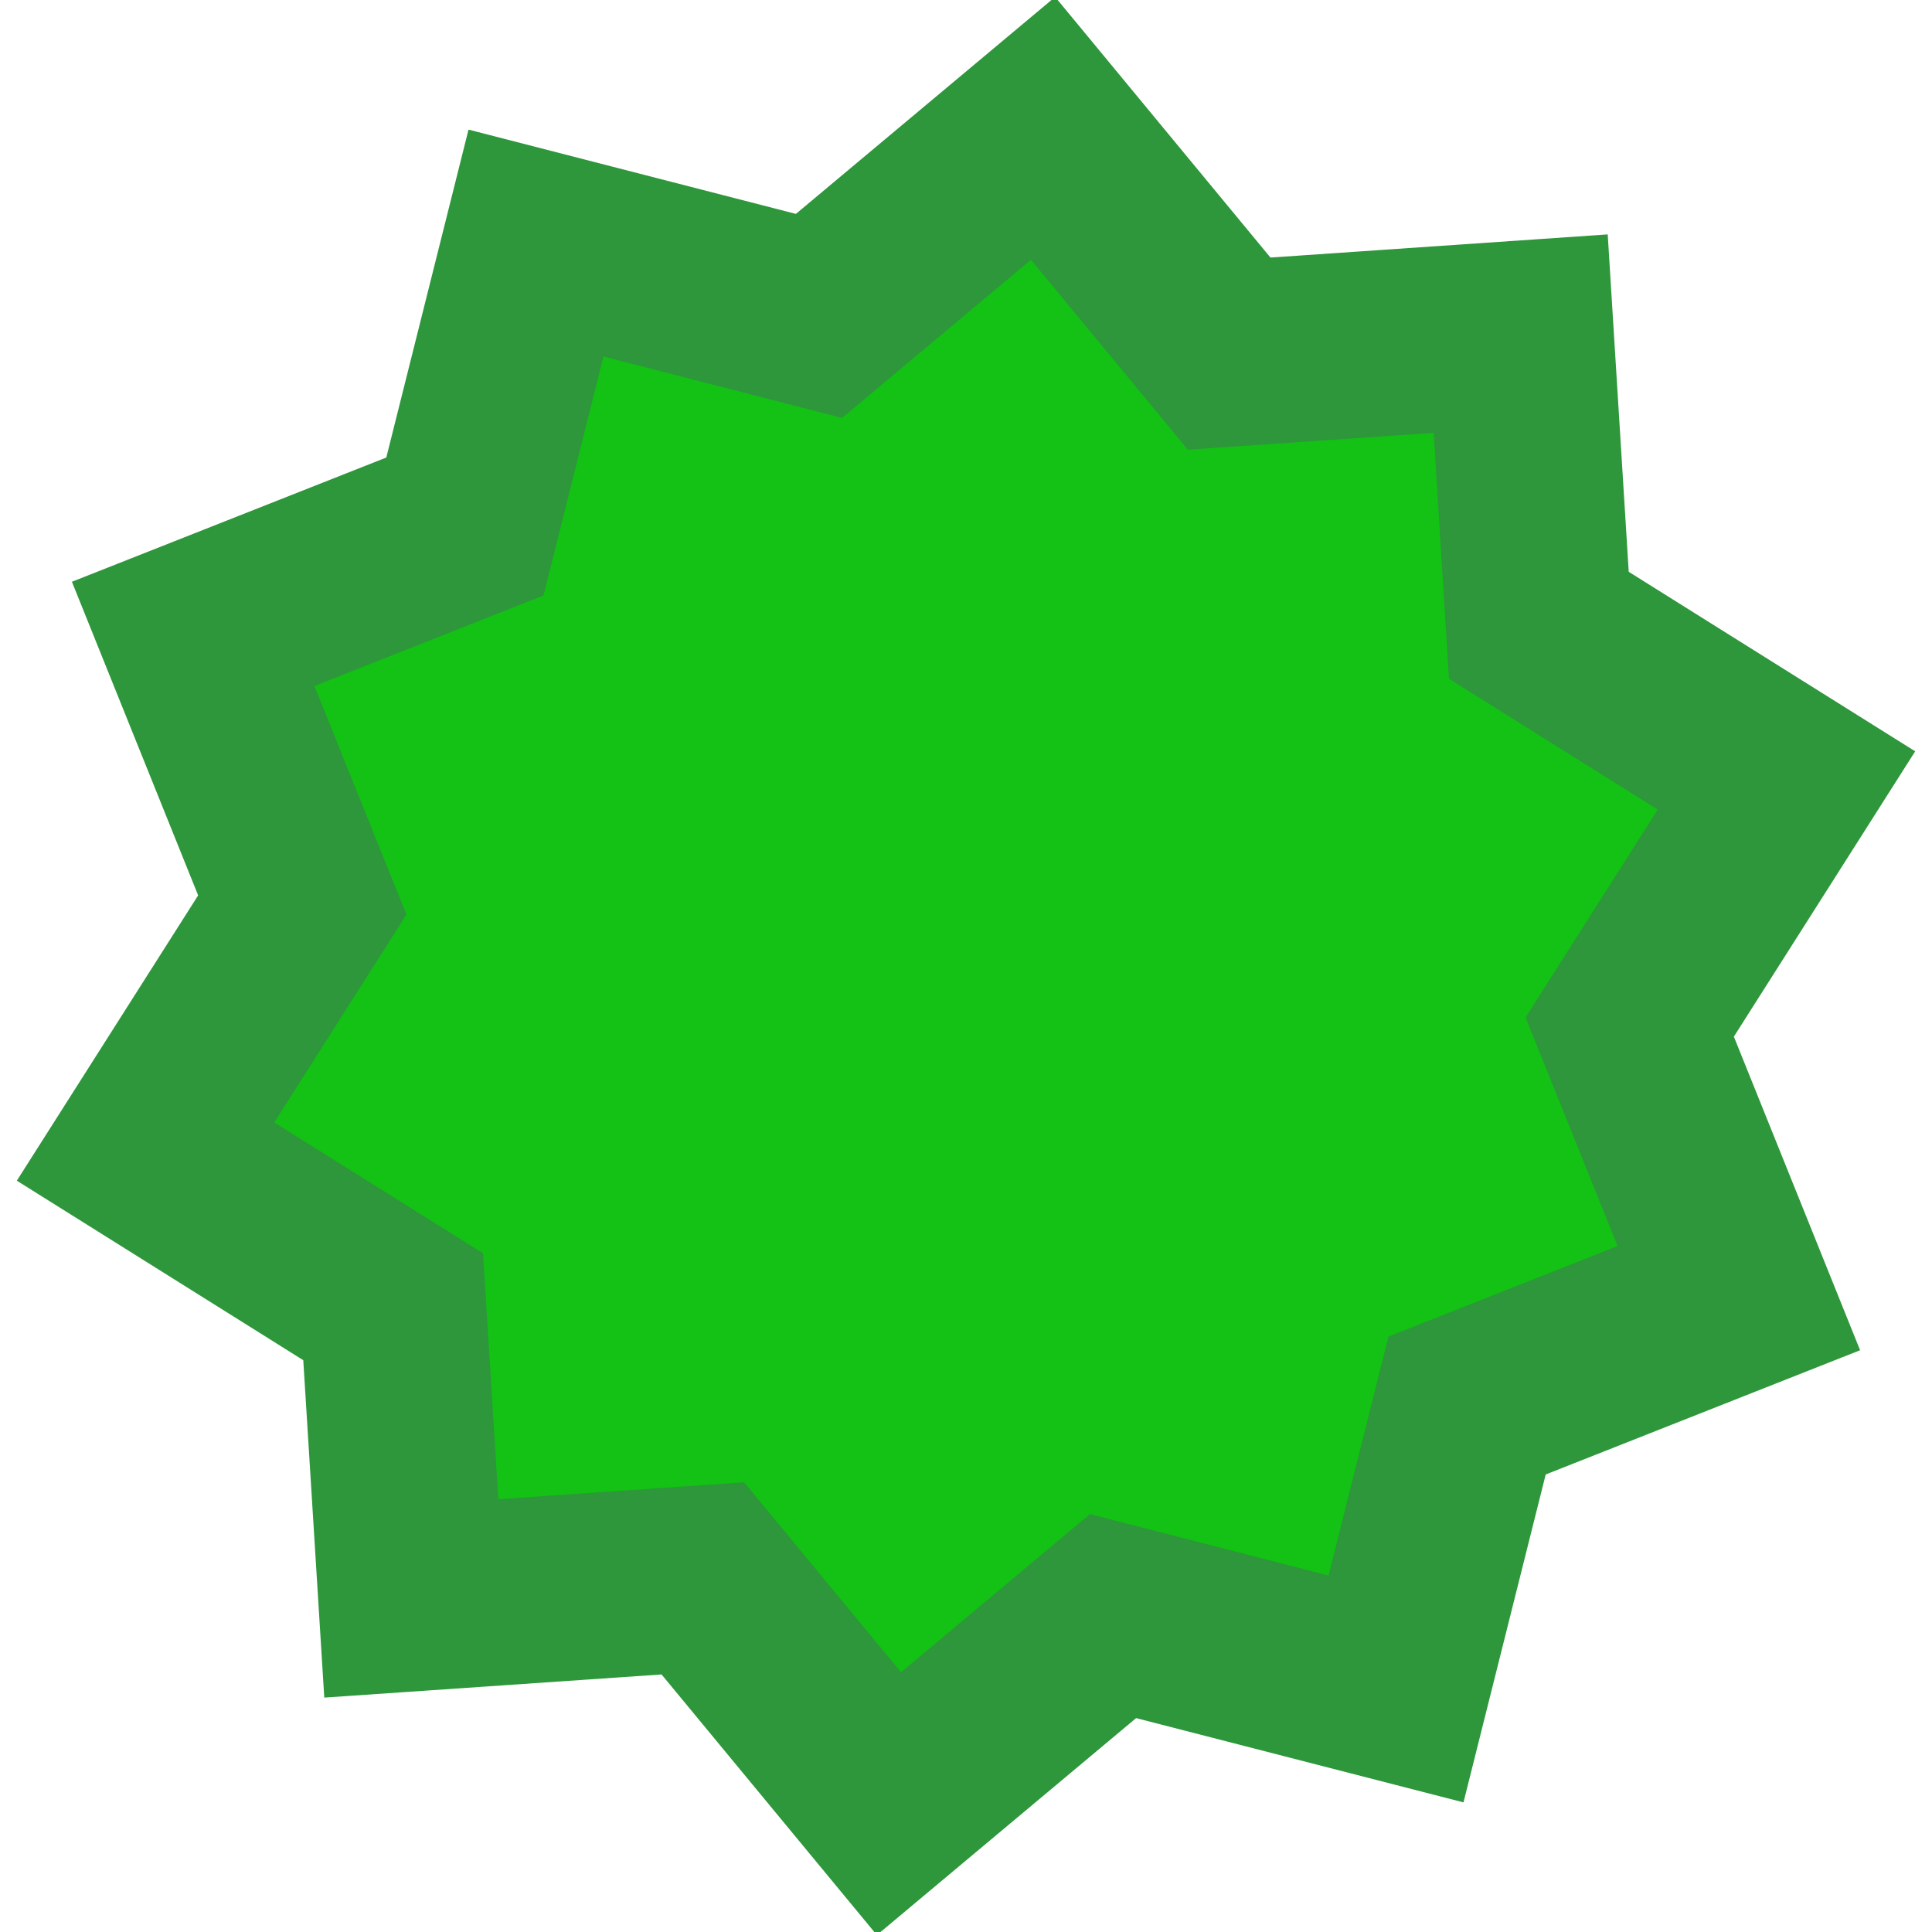
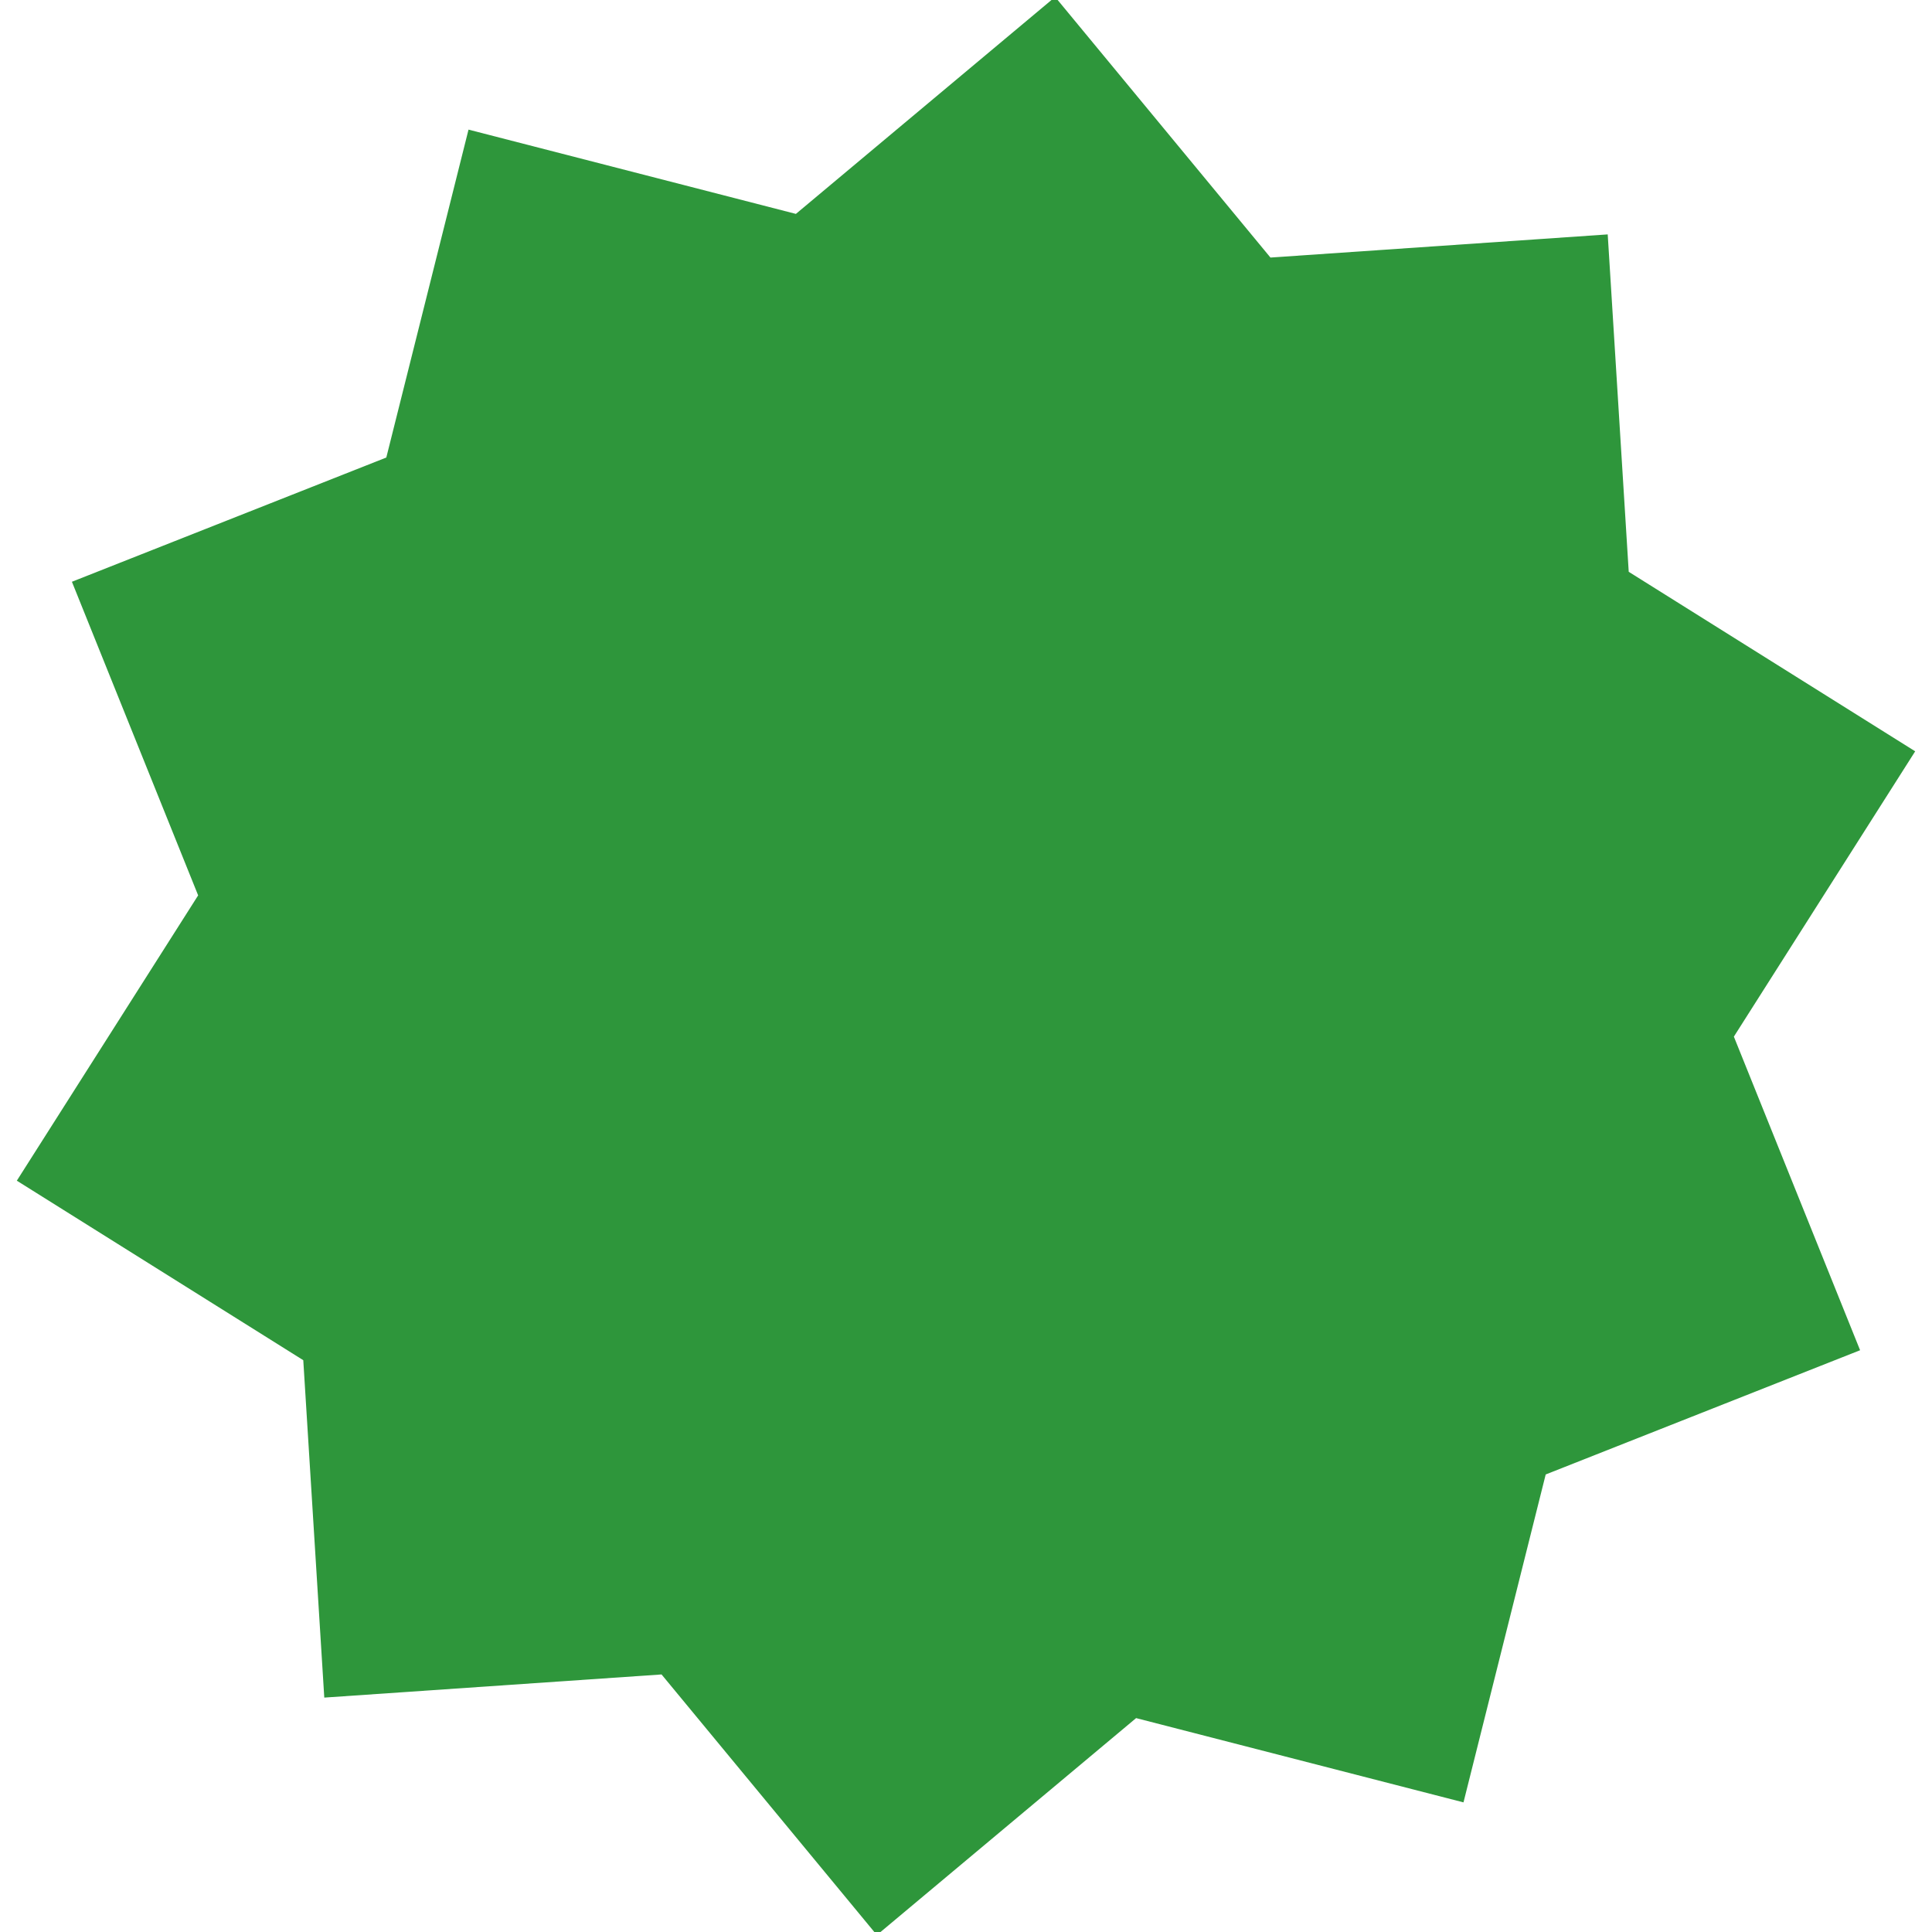
<svg xmlns="http://www.w3.org/2000/svg" xmlns:ns1="http://www.inkscape.org/namespaces/inkscape" xmlns:ns2="http://sodipodi.sourceforge.net/DTD/sodipodi-0.dtd" width="700" height="700" viewBox="0 0 185.208 185.208" version="1.1" id="svg8" ns1:version="1.0.2 (e86c870879, 2021-01-15)" ns2:docname="tree.svg">
  <defs id="defs2" />
  <ns2:namedview id="base" pagecolor="#ffffff" bordercolor="#666666" borderopacity="1.0" ns1:pageopacity="0.0" ns1:pageshadow="2" ns1:zoom="0.85934584" ns1:cx="370.64492" ns1:cy="346.33349" ns1:document-units="px" ns1:current-layer="layer1" ns1:document-rotation="0" showgrid="false" units="px" ns1:window-width="1500" ns1:window-height="920" ns1:window-x="0" ns1:window-y="0" ns1:window-maximized="1">
    <ns1:grid type="xygrid" id="grid10" dotted="true" />
  </ns2:namedview>
  <g ns1:label="Layer 1" ns1:groupmode="layer" id="layer1">
    <path ns2:type="star" style="fill:#2e963b;stroke-width:0.132;stroke-linecap:round;fill-opacity:1" id="path12" ns2:sides="10" ns2:cx="92.604164" ns2:cy="92.604164" ns2:r1="93.289734" ns2:r2="73.919934" ns2:arg1="-0.22243095" ns2:arg2="0.091728315" ns1:flatsided="false" ns1:rounded="0" ns1:randomized="0" d="m 183.596,72.024 -17.382,27.351 12.101,30.063 -30.139,11.91 -7.881,31.434 L 108.911,164.703 84.059,185.502 63.418,160.518 31.087,162.737 29.073,130.393 1.613,113.184 18.995,85.833 6.894,55.77 37.033,43.86 44.914,12.426 76.297,20.505 101.149,-0.293 121.79,24.69 l 32.331,-2.219 2.014,32.344 z" ns1:transform-center-x="-1.4142858e-06" ns1:transform-center-y="1.2857144e-06" />
-     <path ns2:type="star" style="fill:#13c215;stroke-width:0.096;stroke-linecap:round;fill-opacity:1" id="path12-3" ns2:sides="10" ns2:cx="92.604164" ns2:cy="92.604164" ns2:r1="67.987129" ns2:r2="53.87093" ns2:arg1="-0.22243095" ns2:arg2="0.091728315" ns1:flatsided="false" ns1:rounded="0" ns1:randomized="0" ns1:transform-center-x="-1.4142858e-06" d="m 158.916,77.606 -12.668,19.933 8.819,21.909 -21.965,8.68 -5.743,22.908 -22.872,-5.888 -18.112,15.158 -15.042,-18.207 -23.562,1.617 -1.468,-23.572 -20.012,-12.541 12.668,-19.933 -8.819,-21.909 21.965,-8.68 5.743,-22.908 22.872,5.888 18.112,-15.158 15.042,18.207 23.562,-1.617 1.468,23.572 z" />
  </g>
</svg>